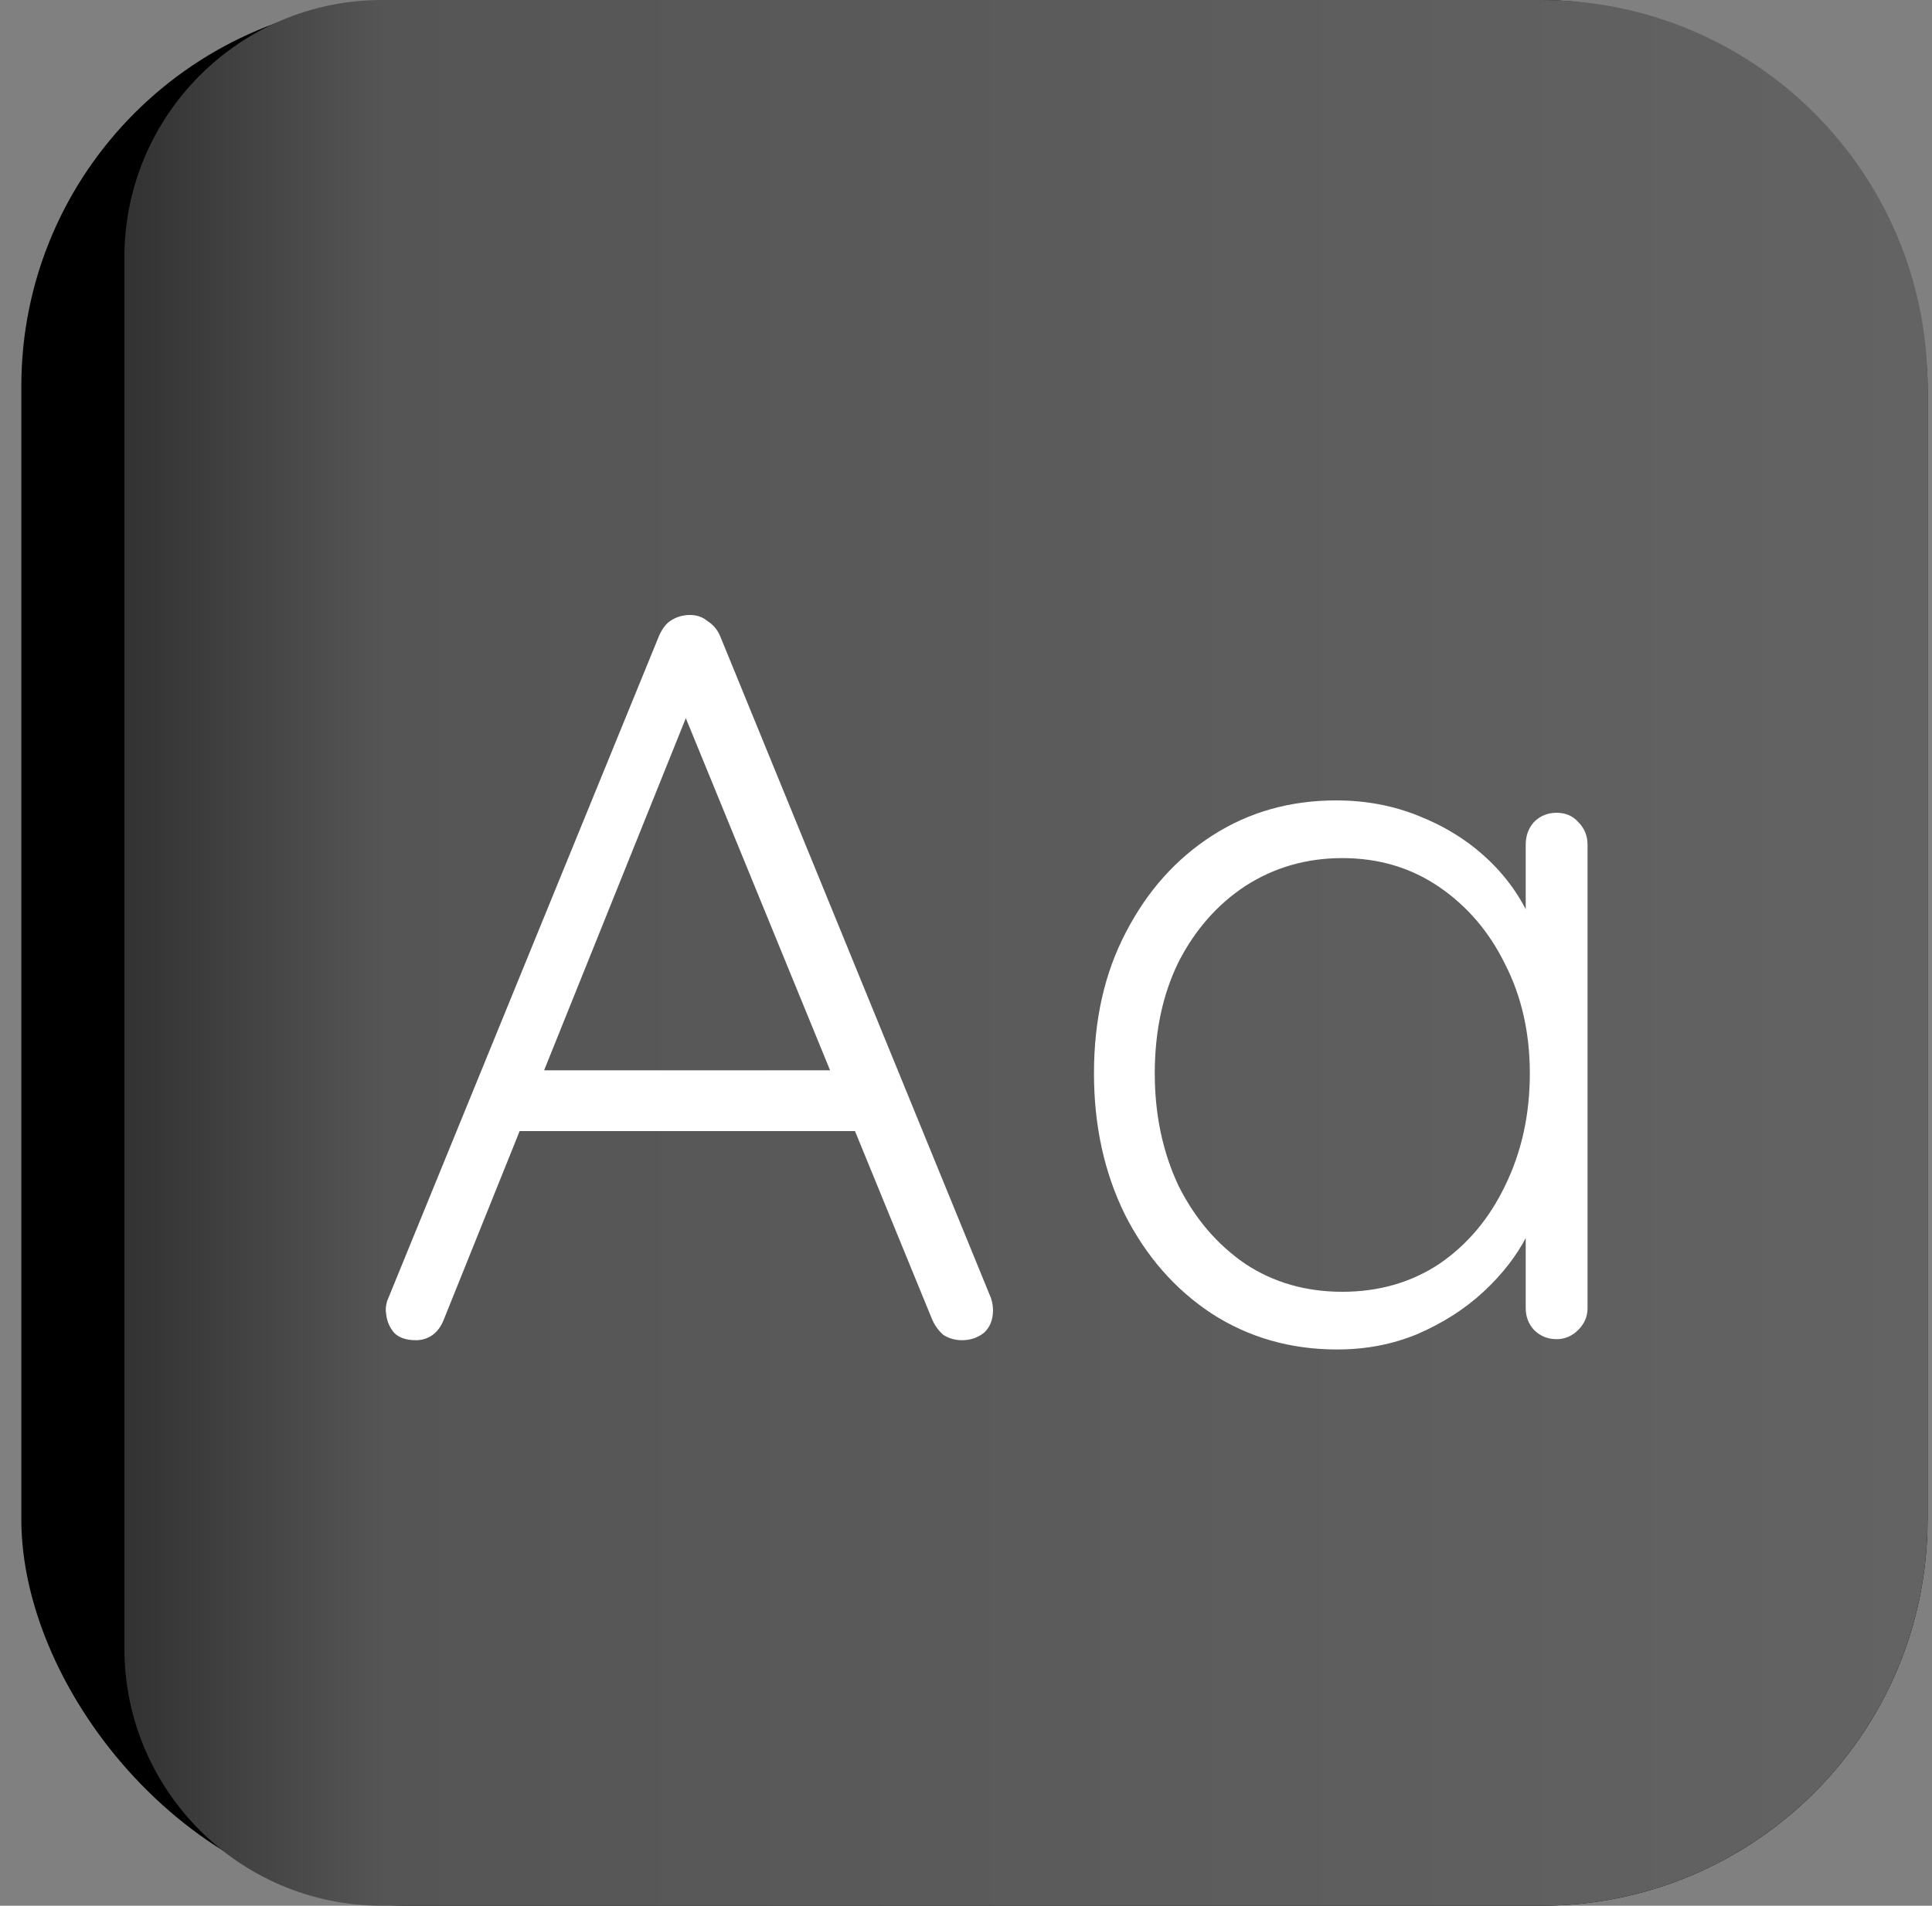
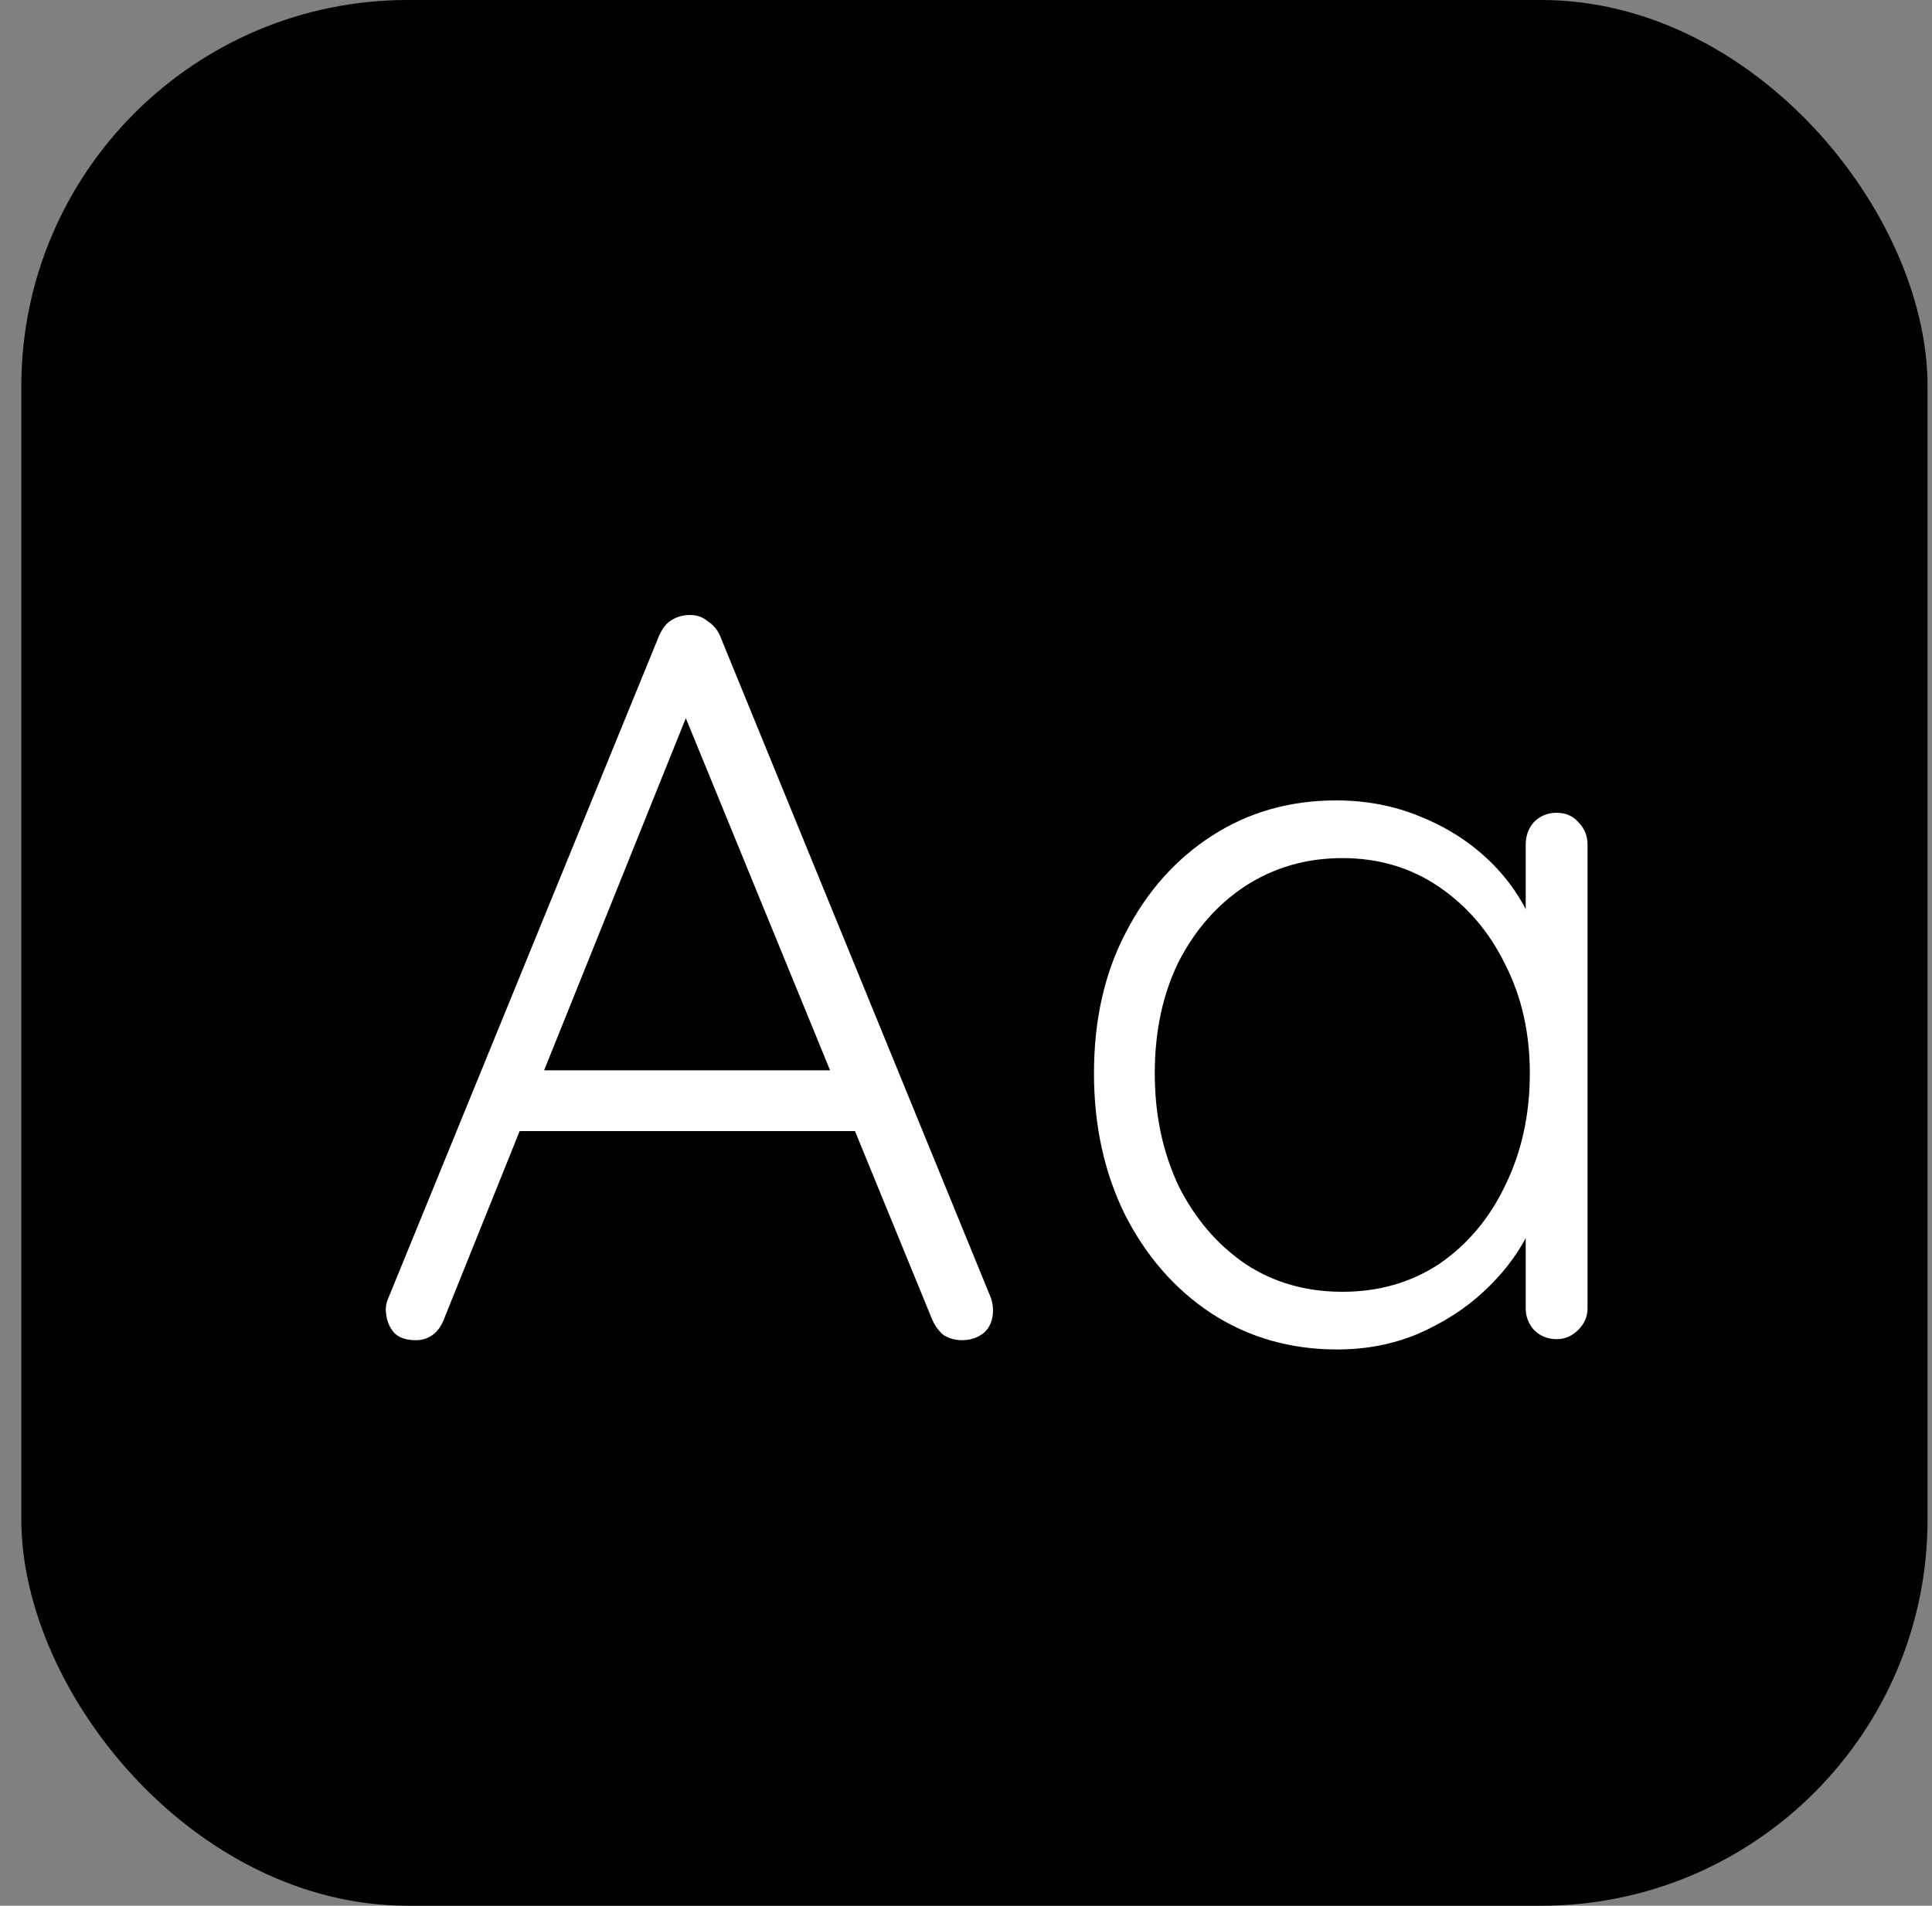
<svg xmlns="http://www.w3.org/2000/svg" width="75" height="74" viewBox="0 0 75 74" fill="none">
  <rect x="0" y="0" width="75" height="74" fill="#808080" stroke="none" />
  <rect x="0.828" width="74" height="74" rx="15" fill="black" />
-   <path d="M4.828 10C4.828 4.477 9.305 0 14.828 0H59.828C68.112 0 74.828 6.716 74.828 15V59C74.828 67.284 68.112 74 59.828 74H14.828C9.305 74 4.828 69.523 4.828 64V10Z" fill="url(#paint0_linear_17092_6964)" />
  <path d="M26.948 27.08L17.228 51.24C17.122 51.507 16.975 51.707 16.788 51.84C16.602 51.973 16.388 52.04 16.148 52.04C15.775 52.04 15.495 51.947 15.308 51.76C15.121 51.547 15.015 51.293 14.988 51C14.961 50.867 14.975 50.707 15.028 50.52L25.588 24.68C25.721 24.387 25.881 24.187 26.068 24.08C26.282 23.947 26.521 23.88 26.788 23.88C27.055 23.88 27.282 23.96 27.468 24.12C27.681 24.253 27.841 24.44 27.948 24.68L38.468 50.4C38.522 50.56 38.548 50.72 38.548 50.88C38.548 51.253 38.428 51.547 38.188 51.76C37.948 51.947 37.668 52.04 37.348 52.04C37.081 52.04 36.842 51.973 36.628 51.84C36.441 51.68 36.295 51.48 36.188 51.24L26.228 26.92L26.948 27.08ZM19.548 43.92L20.548 41.56H32.948L33.428 43.92H19.548ZM60.428 31.56C60.775 31.56 61.054 31.68 61.268 31.92C61.508 32.16 61.628 32.453 61.628 32.8V50.8C61.628 51.12 61.508 51.4 61.268 51.64C61.028 51.88 60.748 52 60.428 52C60.081 52 59.788 51.88 59.548 51.64C59.334 51.4 59.228 51.12 59.228 50.8V46.04L59.908 45.72C59.908 46.467 59.694 47.227 59.268 48C58.868 48.773 58.308 49.493 57.588 50.16C56.868 50.827 56.014 51.373 55.028 51.8C54.068 52.2 53.028 52.4 51.908 52.4C50.094 52.4 48.468 51.933 47.028 51C45.614 50.067 44.495 48.787 43.668 47.16C42.868 45.533 42.468 43.707 42.468 41.68C42.468 39.6 42.881 37.773 43.708 36.2C44.535 34.6 45.654 33.347 47.068 32.44C48.481 31.533 50.081 31.08 51.868 31.08C53.014 31.08 54.081 31.28 55.068 31.68C56.081 32.08 56.961 32.627 57.708 33.32C58.455 34.013 59.028 34.813 59.428 35.72C59.855 36.6 60.068 37.52 60.068 38.48L59.228 37.88V32.8C59.228 32.453 59.334 32.16 59.548 31.92C59.788 31.68 60.081 31.56 60.428 31.56ZM52.108 50.16C53.521 50.16 54.775 49.8 55.868 49.08C56.961 48.333 57.815 47.32 58.428 46.04C59.068 44.733 59.388 43.28 59.388 41.68C59.388 40.107 59.068 38.693 58.428 37.44C57.815 36.187 56.961 35.187 55.868 34.44C54.775 33.693 53.521 33.32 52.108 33.32C50.721 33.32 49.468 33.68 48.348 34.4C47.255 35.12 46.388 36.107 45.748 37.36C45.135 38.613 44.828 40.053 44.828 41.68C44.828 43.28 45.135 44.733 45.748 46.04C46.388 47.32 47.255 48.333 48.348 49.08C49.441 49.8 50.694 50.16 52.108 50.16Z" fill="white" />
  <defs>
    <linearGradient id="paint0_linear_17092_6964" x1="4.828" y1="37" x2="74.828" y2="37" gradientUnits="userSpaceOnUse">
      <stop stop-color="#323232" />
      <stop offset="0.144" stop-color="#555555" />
      <stop offset="1" stop-color="#636363" />
    </linearGradient>
  </defs>
</svg>